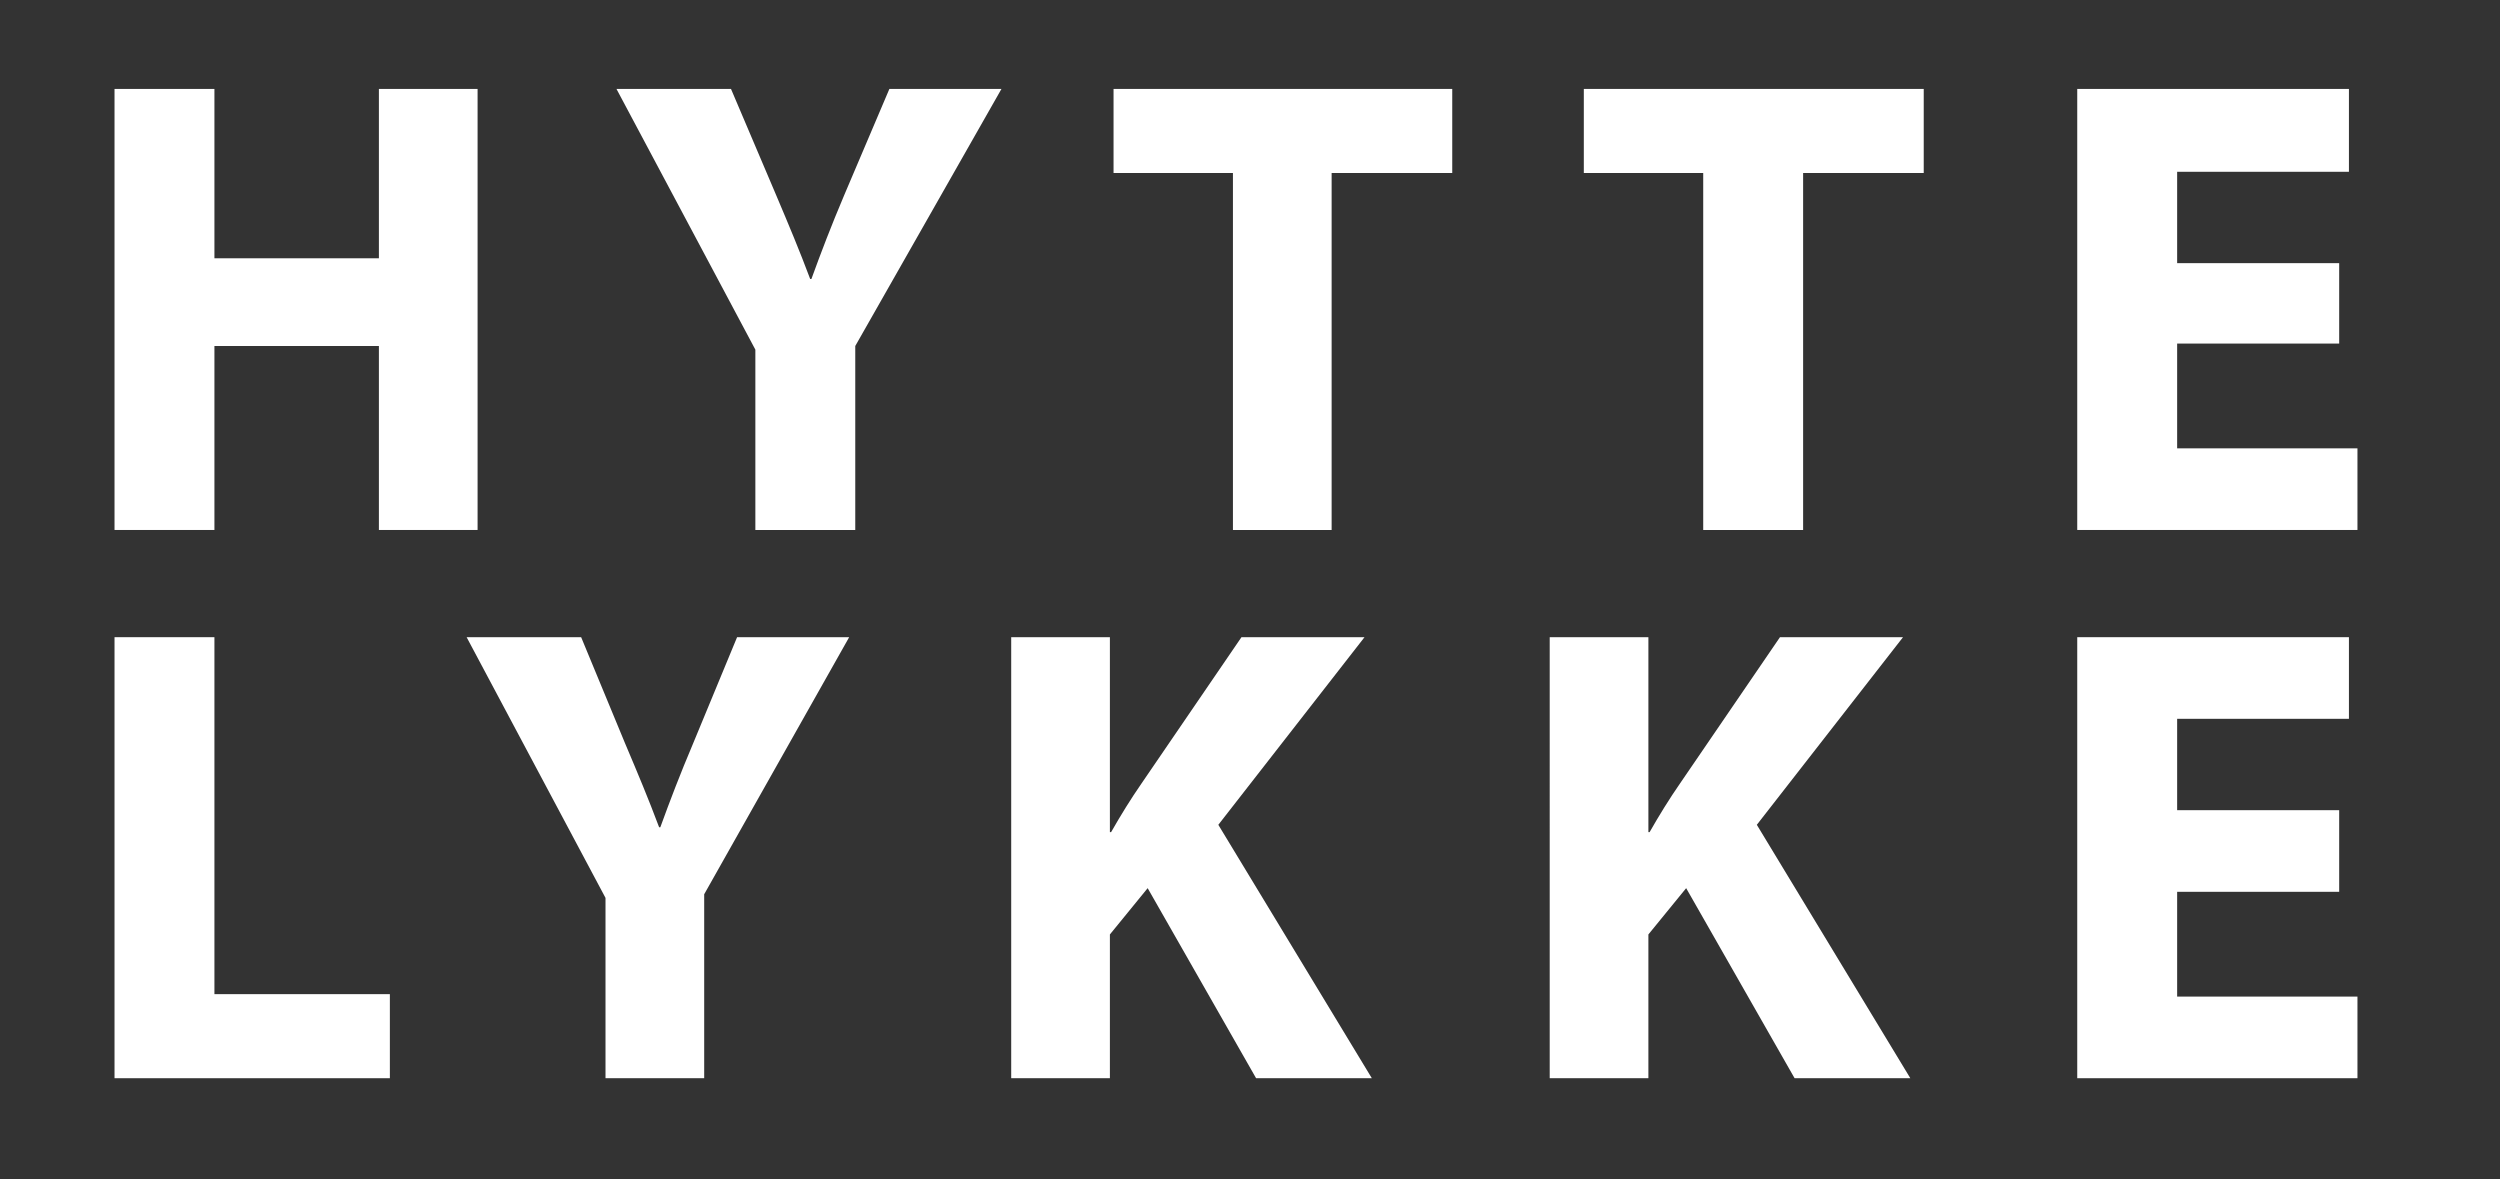
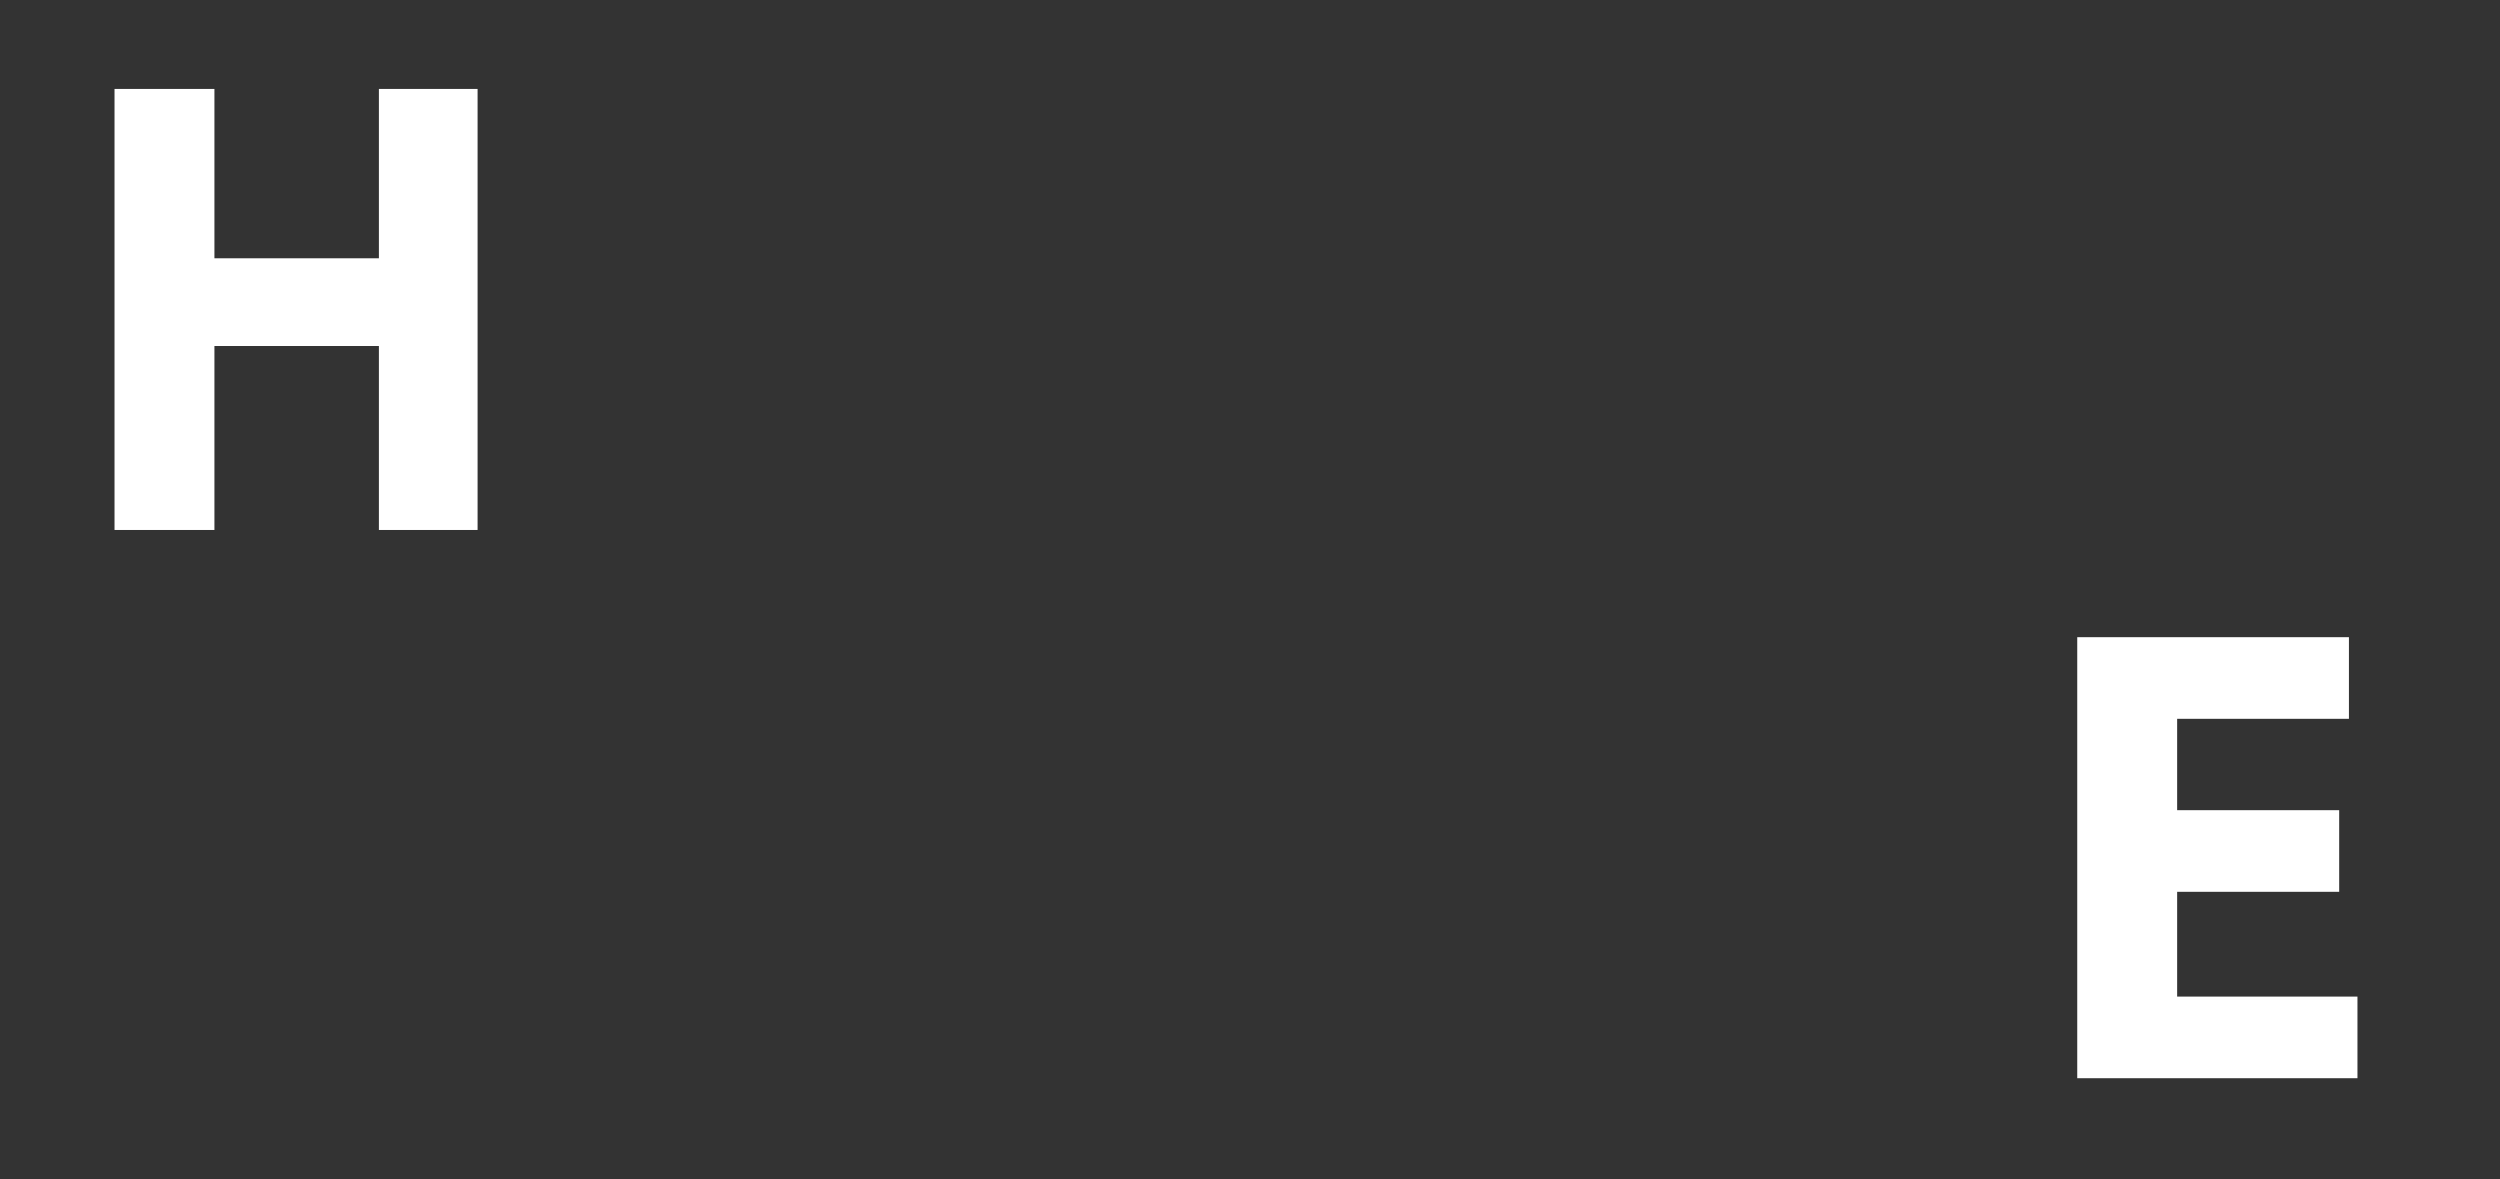
<svg xmlns="http://www.w3.org/2000/svg" version="1.1" x="0px" y="0px" viewBox="0 0 205.2 96.8" style="enable-background:new 0 0 205.2 96.8;" xml:space="preserve">
  <rect x="0" y="0" width="205.2" height="96.8" fill="#333333" stroke="none" />
  <style type="text/css">
	.st0{fill:#FFFFFF;}
</style>
  <g id="Layer_2">
</g>
  <g id="Layer_1">
    <g>
-       <path class="st0" d="M127.2,88.5h8.1V76.7l3.1-3.8l8.9,15.6h9.5l-12.6-20.8l12-15.4h-10.1l-8.2,12c-0.9,1.3-1.7,2.6-2.5,4h-0.1    v-16h-8.1V88.5z M83,88.5h8.1V76.7l3.1-3.8l8.9,15.6h9.5L100,67.7l12-15.4h-10.1l-8.2,12c-0.9,1.3-1.7,2.6-2.5,4h-0.1v-16H83V88.5    z M57.8,88.5V73.4l11.9-21.1h-9.2L56.9,61c-1.1,2.6-1.9,4.7-2.7,6.9h-0.1c-0.9-2.4-1.7-4.3-2.8-6.9l-3.6-8.7h-9.4l11.4,21.4v14.8    H57.8z" />
-       <path class="st0" d="M139.8,43.5h8.2V14.2h9.9V7.3H130v6.9h9.8V43.5z M101.1,43.5h8.2V14.2h9.9V7.3H91.4v6.9h9.8V43.5z M70.2,43.5    V28.4L82.2,7.3H73L69.3,16c-1.1,2.6-1.9,4.7-2.7,6.9h-0.1c-0.9-2.4-1.7-4.3-2.8-6.9L60,7.3h-9.4l11.4,21.4v14.8H70.2z" />
-     </g>
+       </g>
    <polygon class="st0" points="9.4,7.3 9.4,43.5 17.6,43.5 17.6,28.4 31.1,28.4 31.1,43.5 39.2,43.5 39.2,7.3 31.1,7.3 31.1,21.2    17.6,21.2 17.6,7.3  " />
-     <polygon class="st0" points="9.4,88.5 32,88.5 32,81.6 17.6,81.6 17.6,52.3 9.4,52.3  " />
-     <polygon class="st0" points="192,21.6 178.7,21.6 178.7,14.1 192.8,14.1 192.8,7.3 170.5,7.3 170.5,43.5 193.5,43.5 193.5,36.8    178.7,36.8 178.7,28.2 192,28.2  " />
    <polygon class="st0" points="192,66.5 178.7,66.5 178.7,59 192.8,59 192.8,52.3 170.5,52.3 170.5,88.5 193.5,88.5 193.5,81.8    178.7,81.8 178.7,73.2 192,73.2  " />
    <g>
	</g>
    <g>
	</g>
    <g>
	</g>
    <g>
	</g>
    <g>
	</g>
    <g>
	</g>
  </g>
</svg>